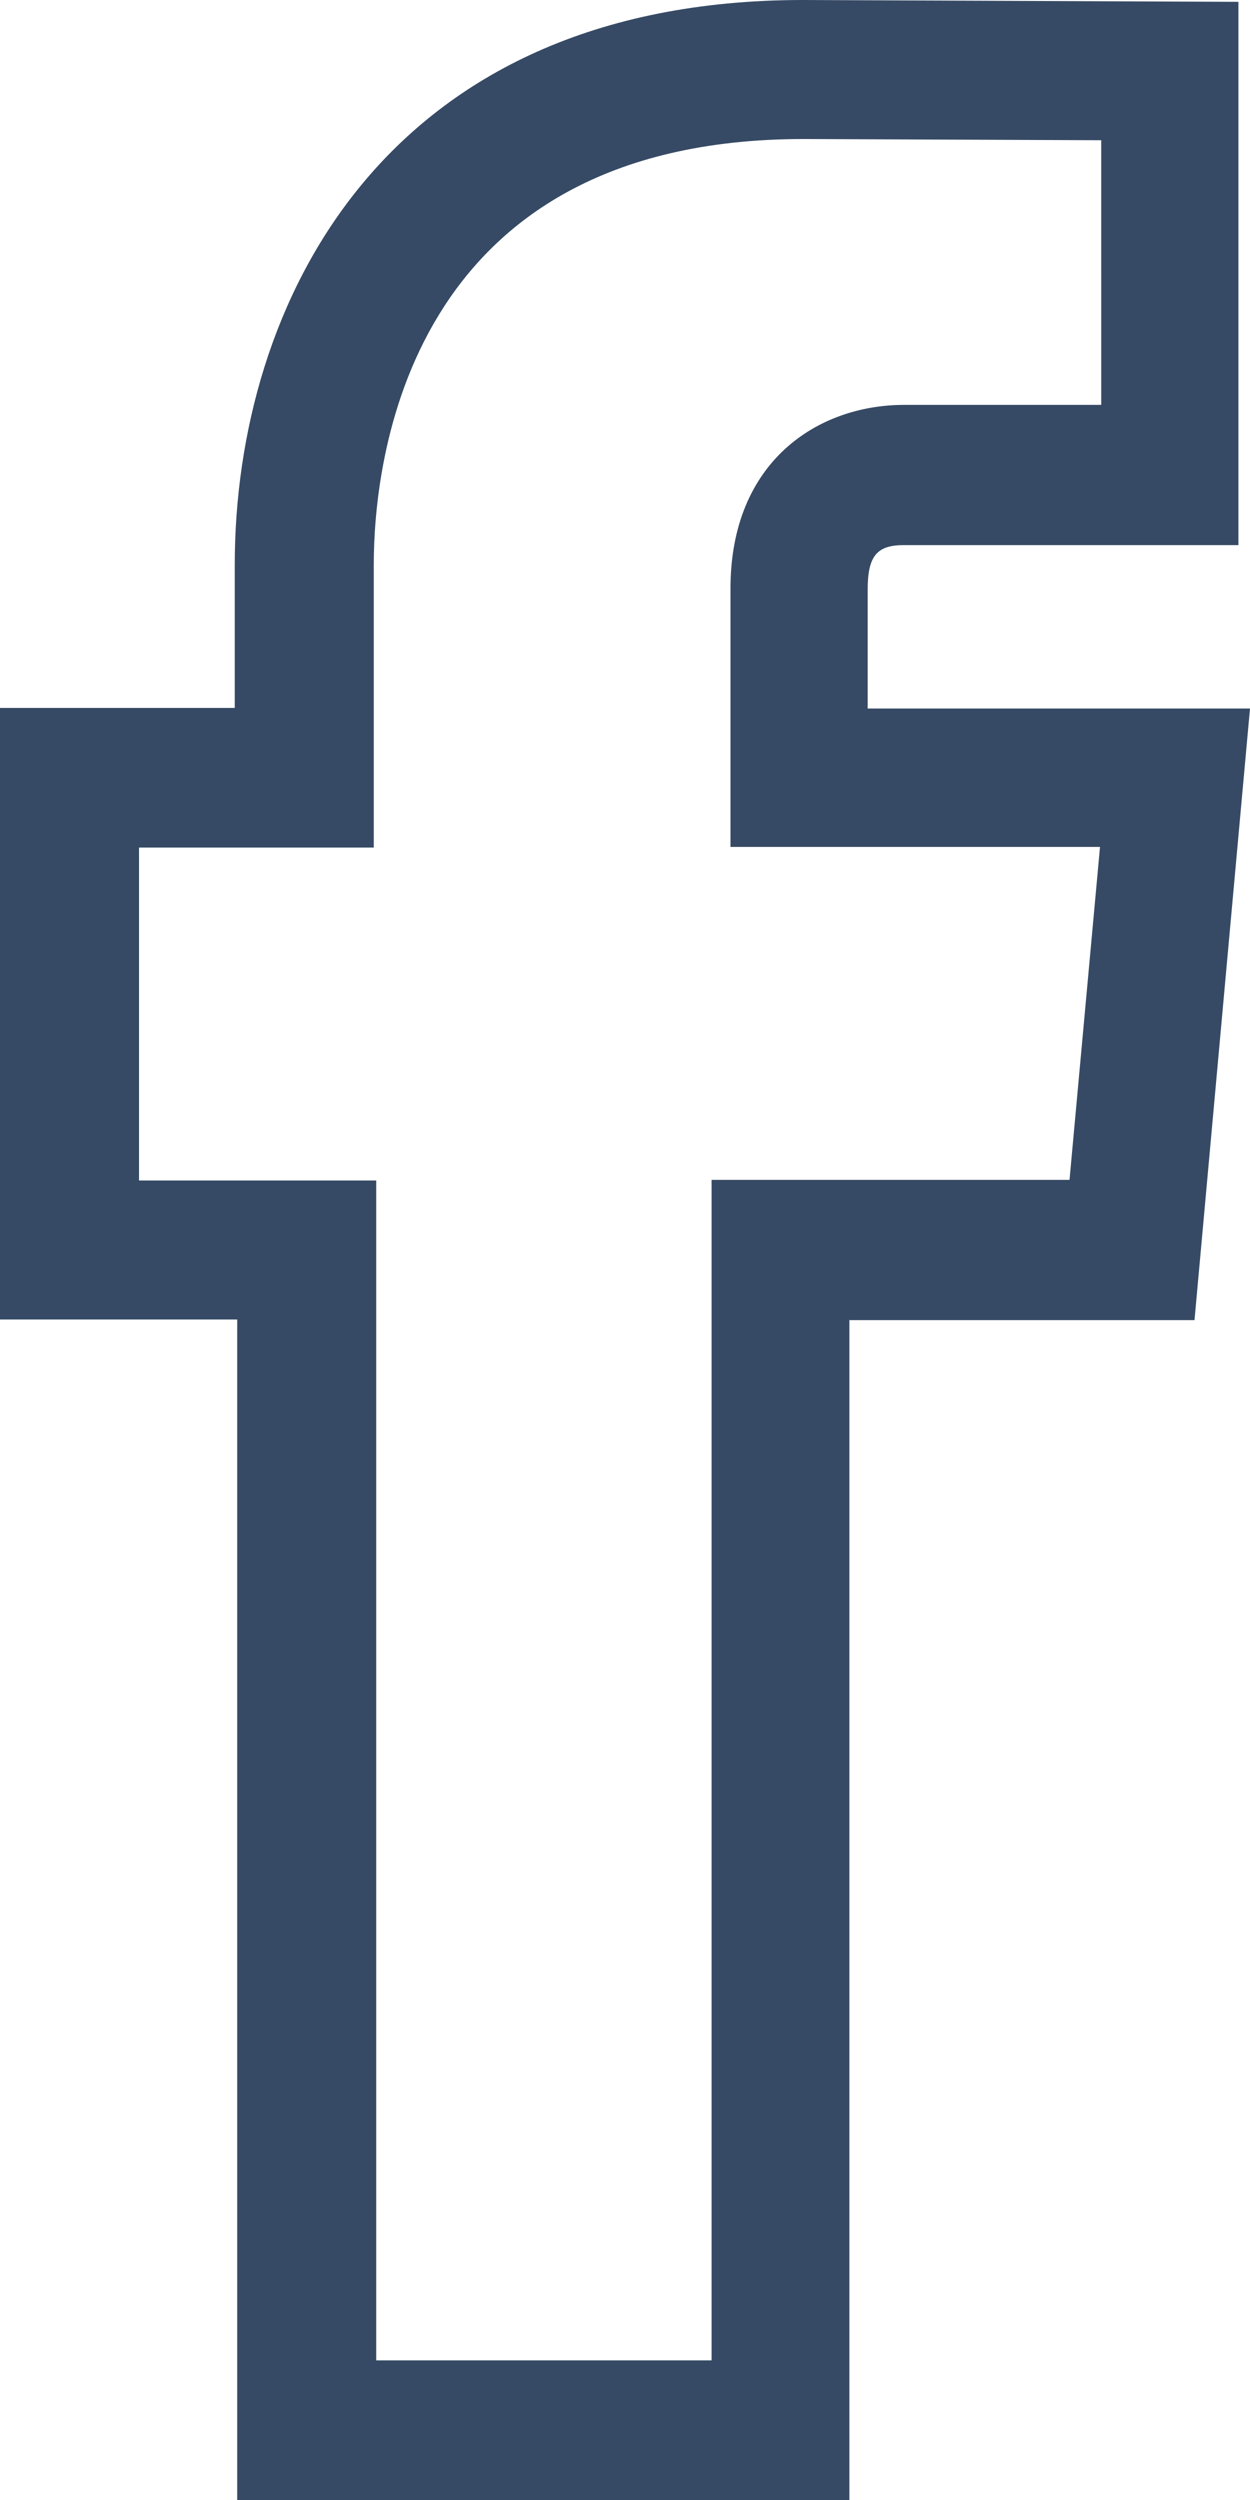
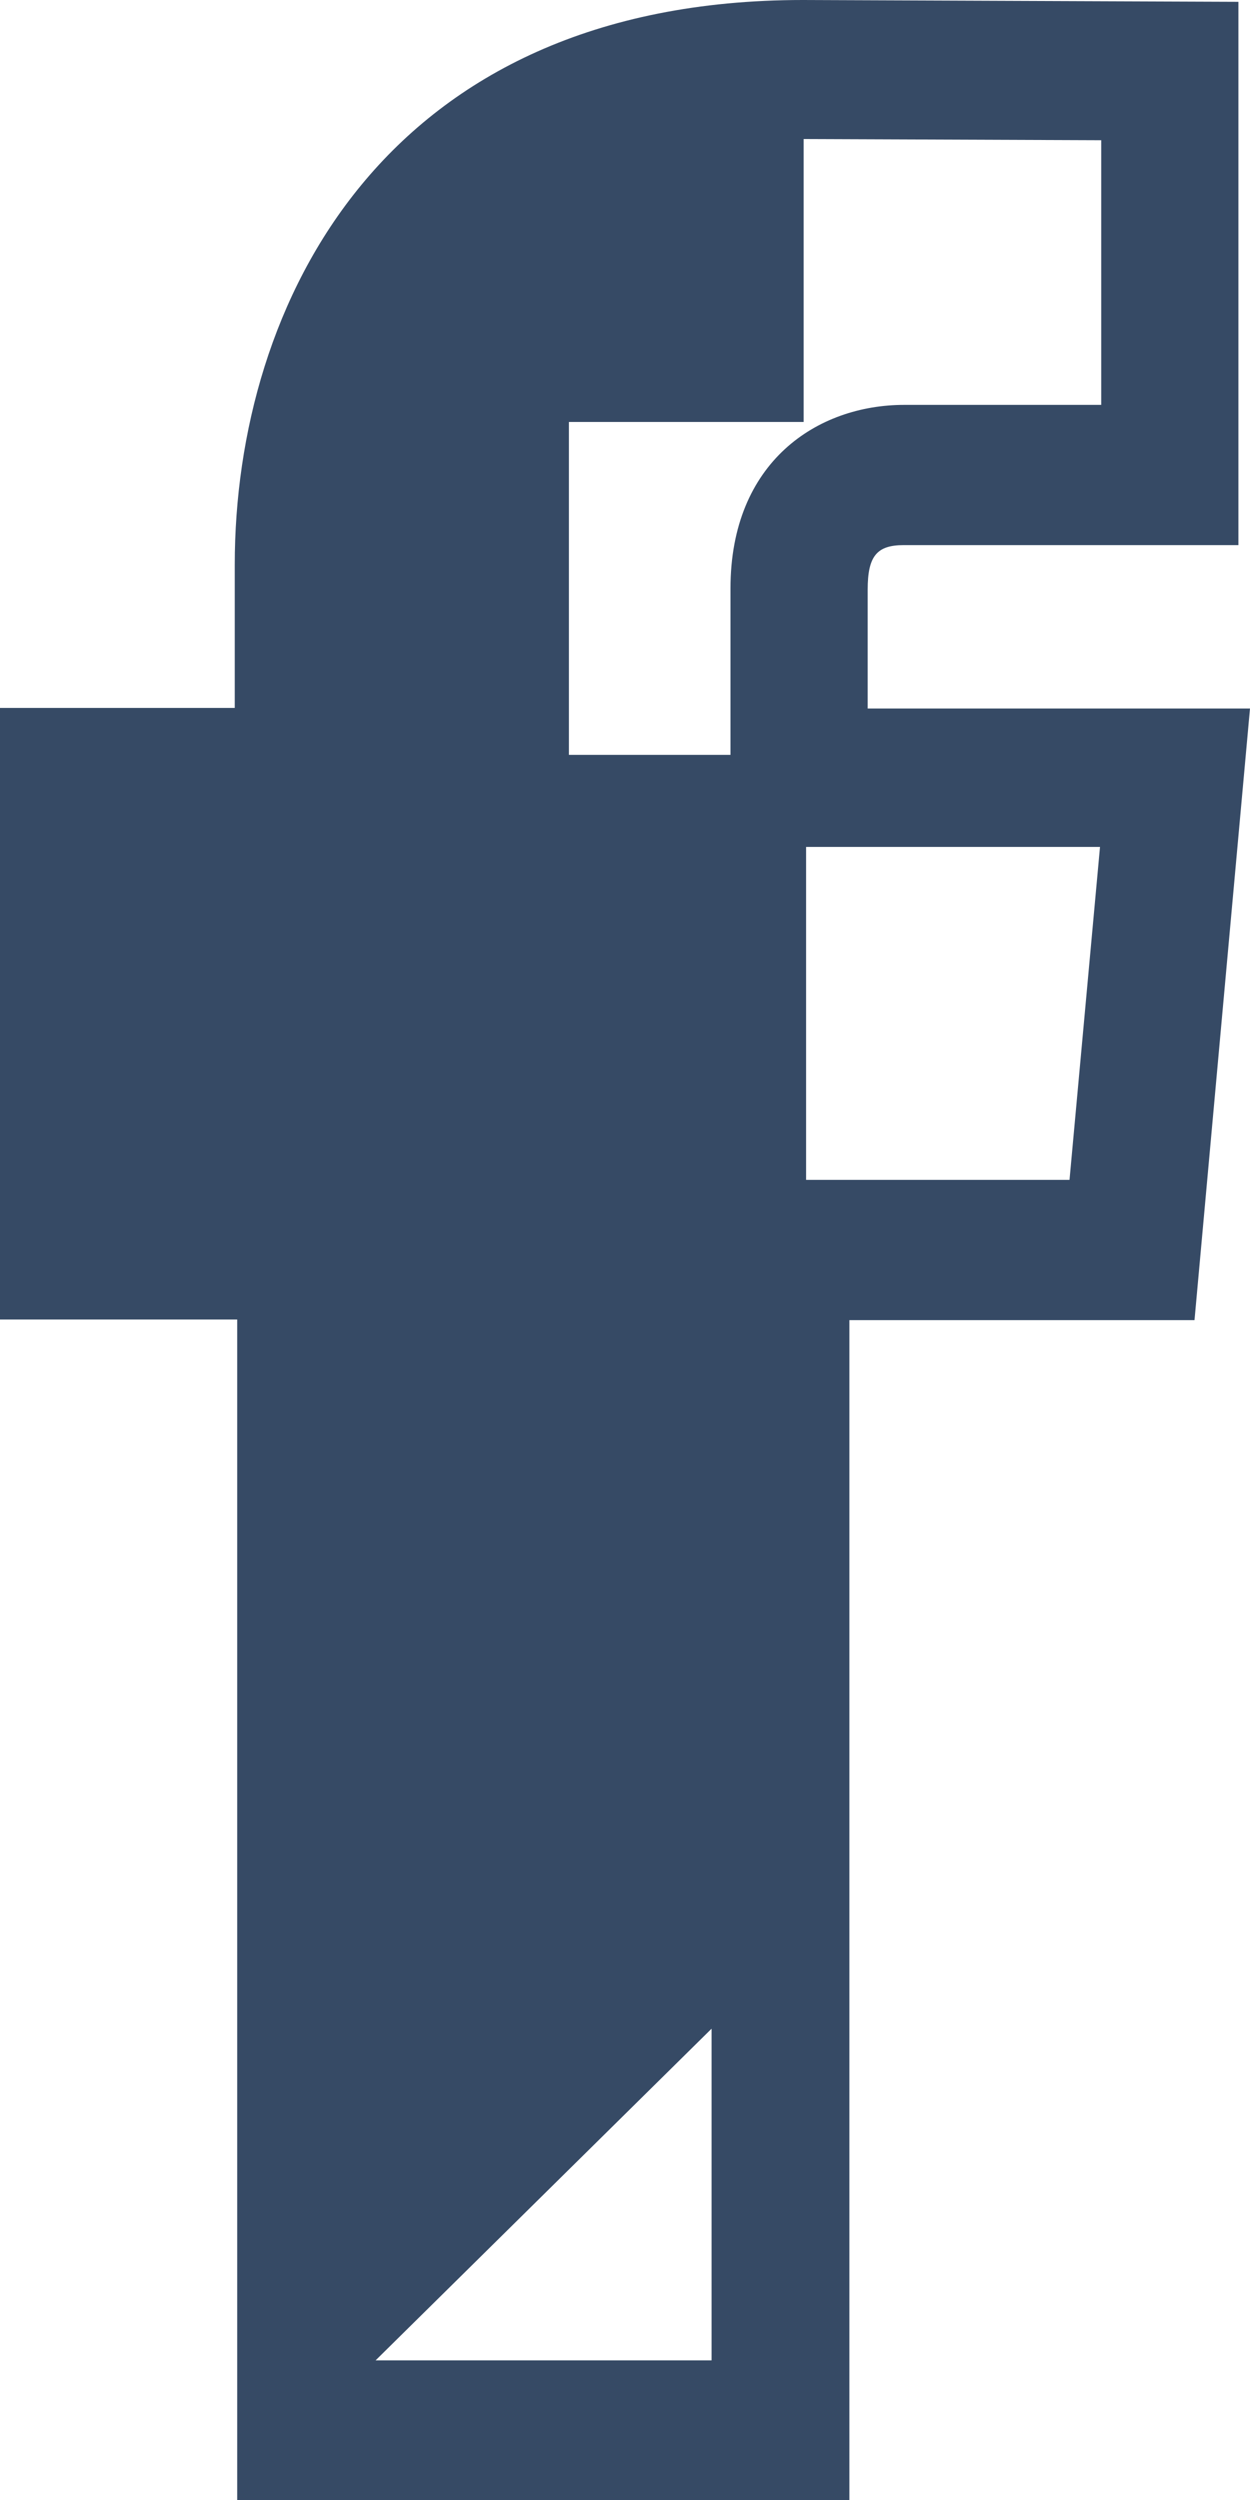
<svg xmlns="http://www.w3.org/2000/svg" id="Capa_2" data-name="Capa 2" viewBox="0 0 20.5 41">
  <defs>
    <style>
      .cls-1 {
        fill: #364a65;
      }
    </style>
  </defs>
  <g id="Capa_3" data-name="Capa 3">
    <g id="facebook">
-       <path class="cls-1" d="M13.92,41H3.89v-19.36H0v-10.03h3.85v-2.35C3.85,4.99,6.29,0,13.17,0l7.14.03v8.91h-5.49c-.44,0-.59.18-.59.73v1.95h6.27l-.91,10.03h-5.66v19.36ZM6.16,38.71h5.51v-19.36h5.87l.5-5.46h-6.06v-4.24c0-2.08,1.43-3.01,2.85-3.01h3.23V2.3l-4.88-.02c-6.54,0-7.05,5.34-7.05,6.98v4.64h-3.85v5.46h3.89v19.36Z" />
+       <path class="cls-1" d="M13.92,41H3.89v-19.36H0v-10.03h3.85v-2.35C3.85,4.99,6.29,0,13.17,0l7.14.03v8.91h-5.49c-.44,0-.59.18-.59.73v1.95h6.27l-.91,10.03h-5.66v19.36ZM6.16,38.71h5.51v-19.36h5.87l.5-5.46h-6.06v-4.24c0-2.08,1.43-3.01,2.85-3.01h3.23V2.3l-4.88-.02v4.64h-3.85v5.46h3.89v19.36Z" />
    </g>
  </g>
</svg>